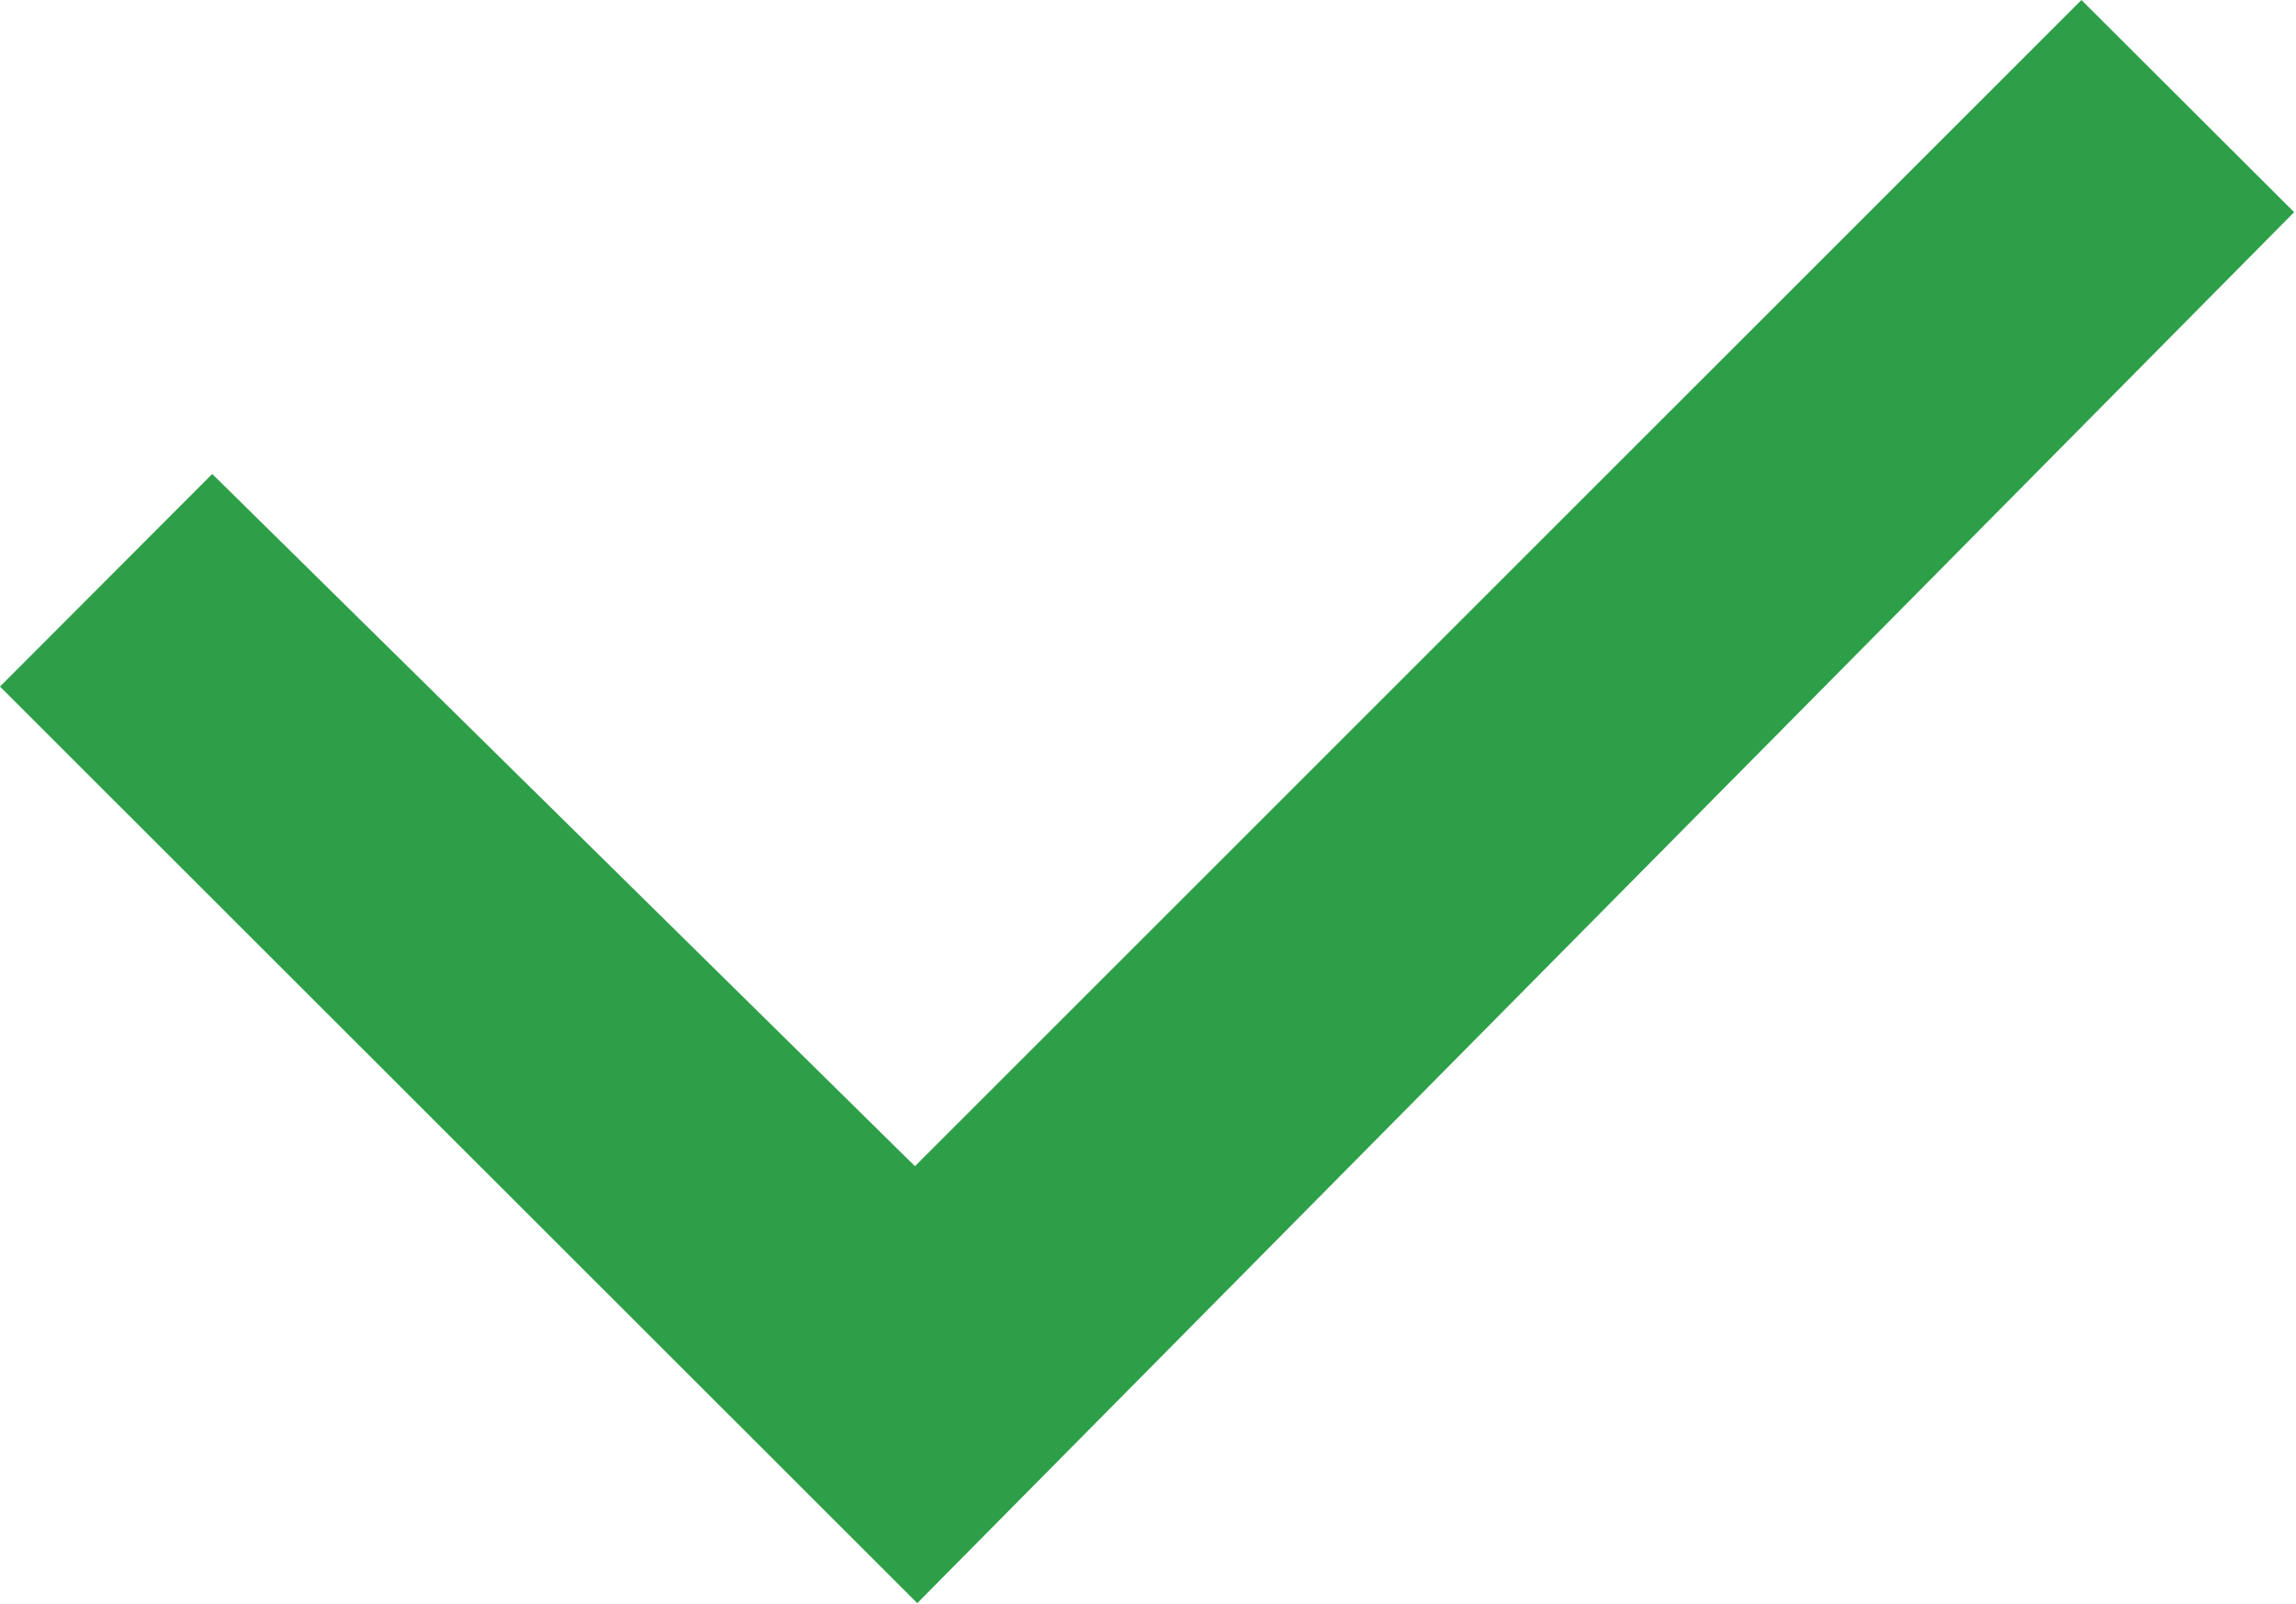
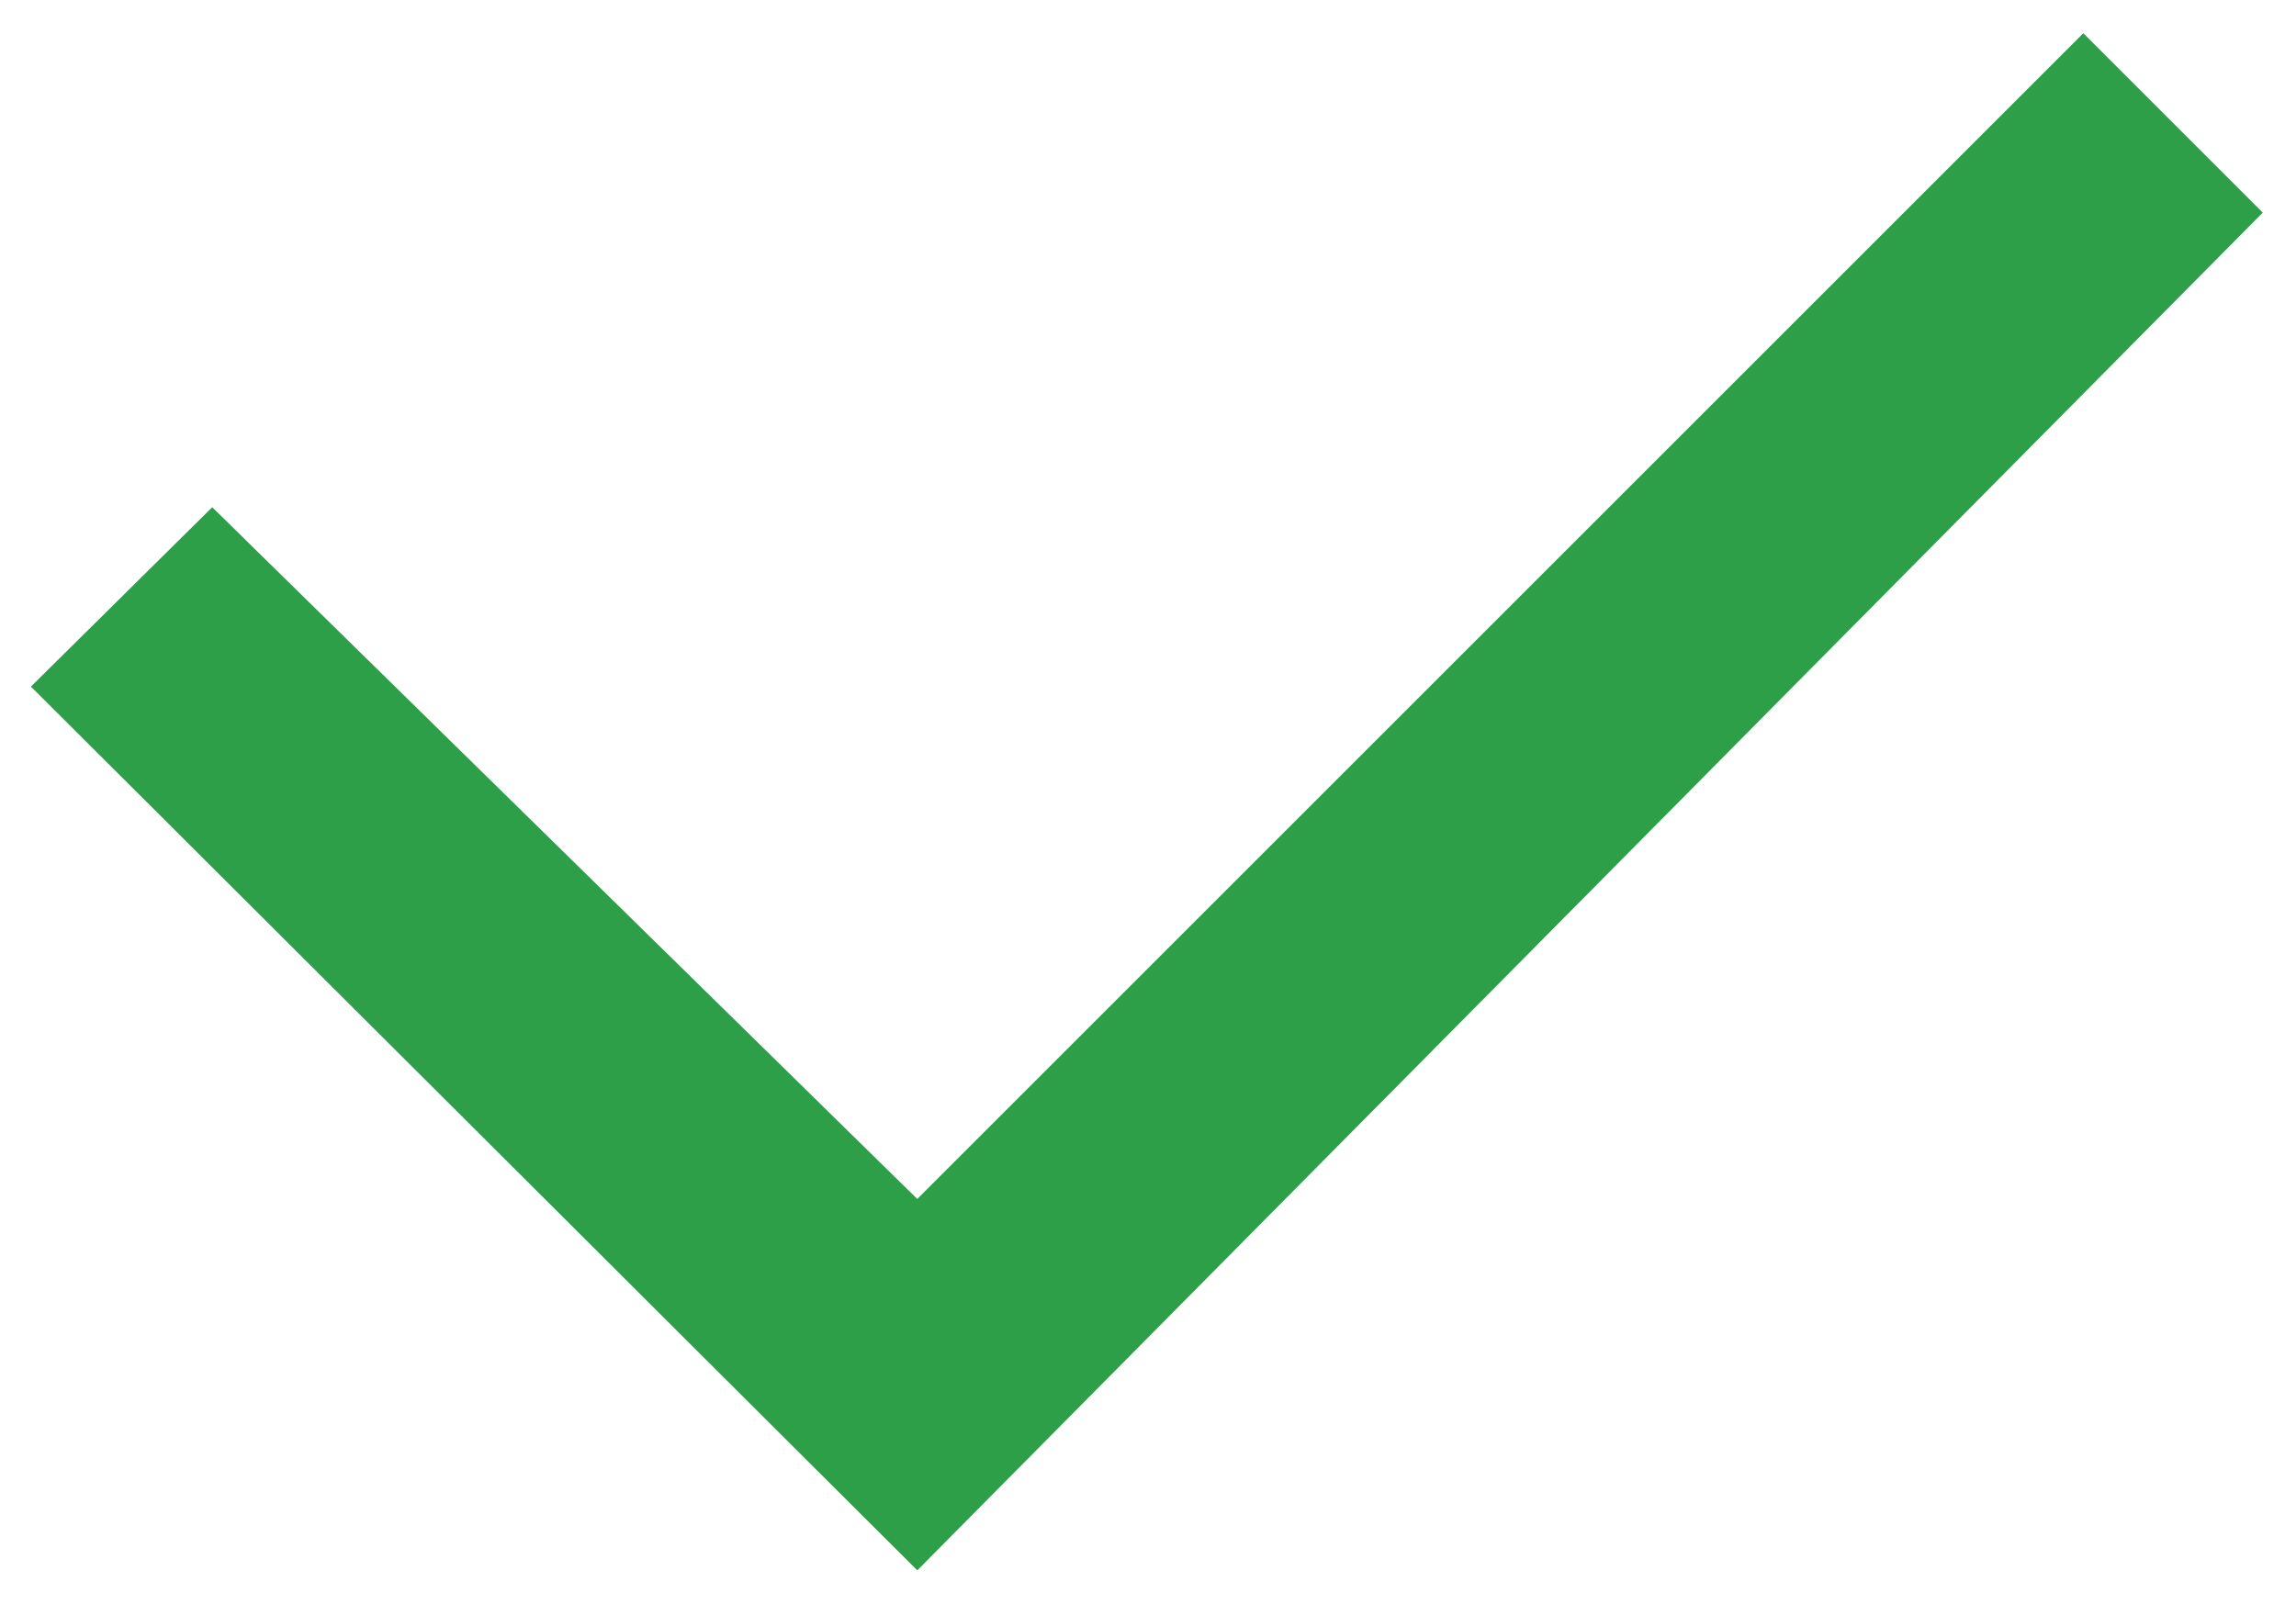
<svg xmlns="http://www.w3.org/2000/svg" id="Layer_1" data-name="Layer 1" viewBox="0 0 49.01 34.24">
  <defs>
    <style>.cls-1{fill:#2d9f48}</style>
  </defs>
  <path id="Checkbox" class="cls-1" d="M19.92 40.3L1 21.43l3.87-3.83 15.05 14.77L44.81 7.48l3.83 3.83z" transform="translate(-.34 -6.77)" />
-   <path class="cls-1" d="M19.92 41L.34 21.43l4.53-4.54 15 14.78 24.9-24.9 4.54 4.53zM1.75 21.43l18.17 18.16 28-28.28-3.11-3.13-24.89 24.89L4.88 18.3z" transform="translate(-.34 -6.77)" />
</svg>